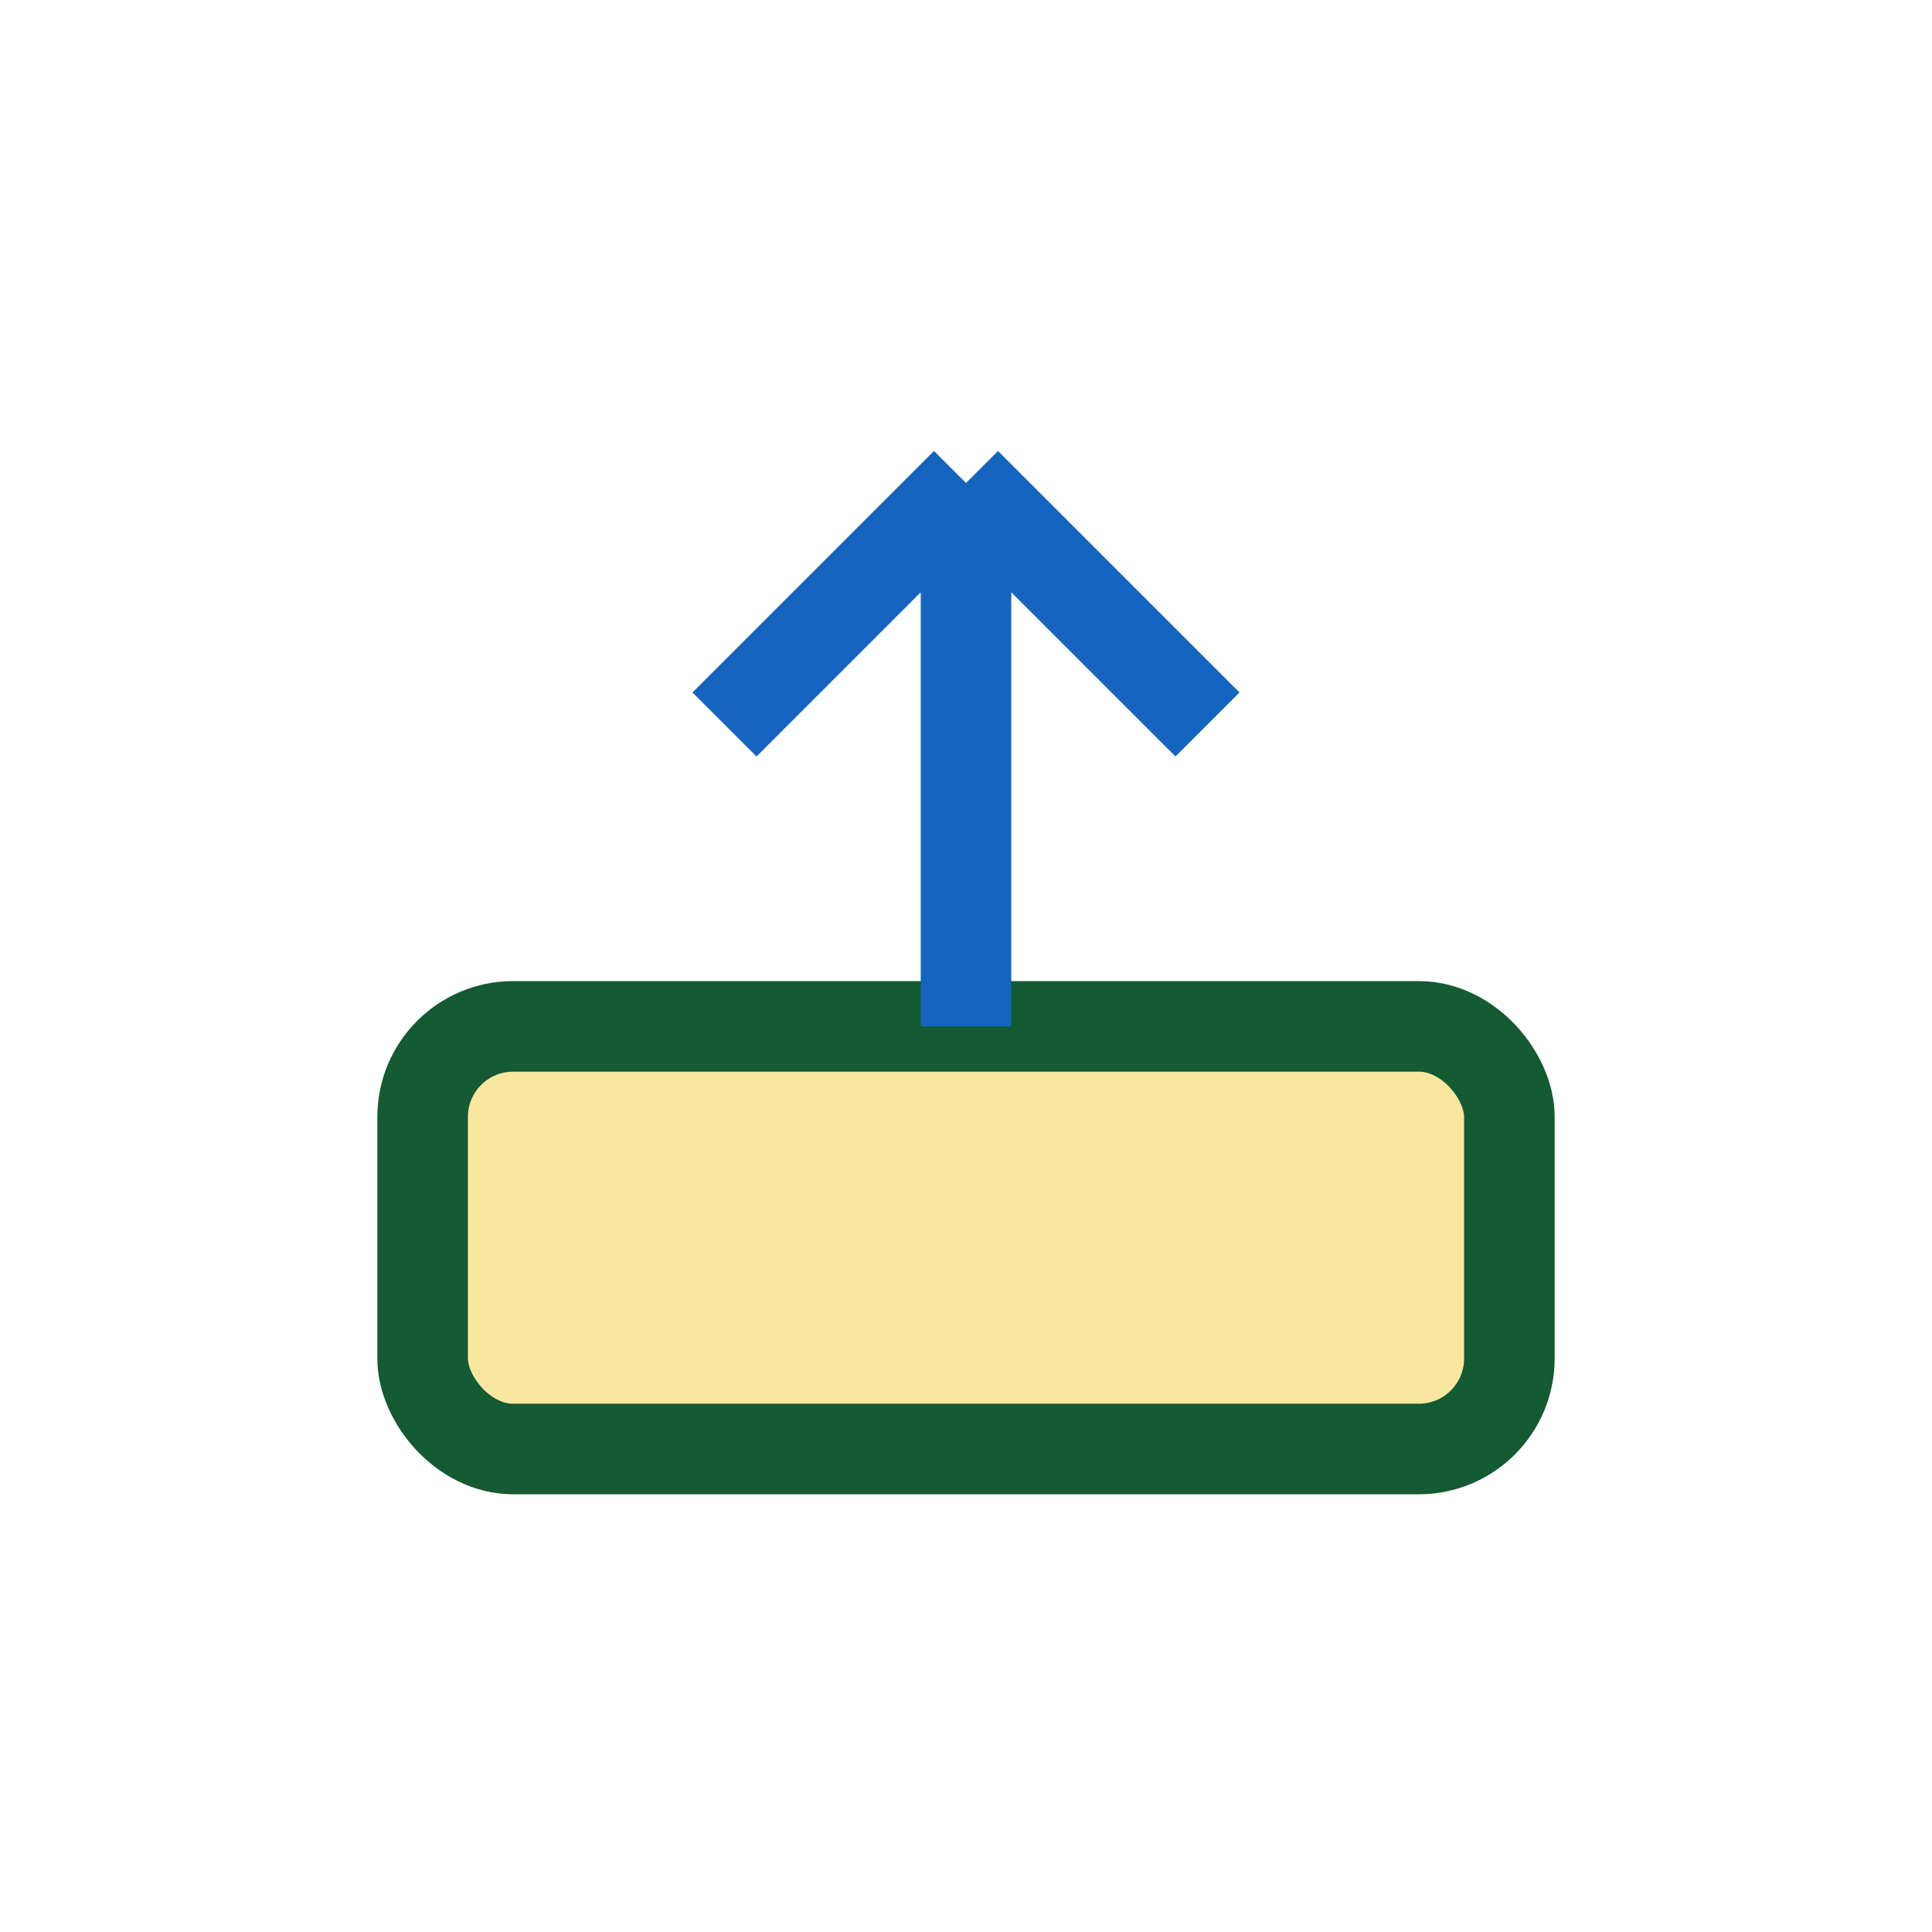
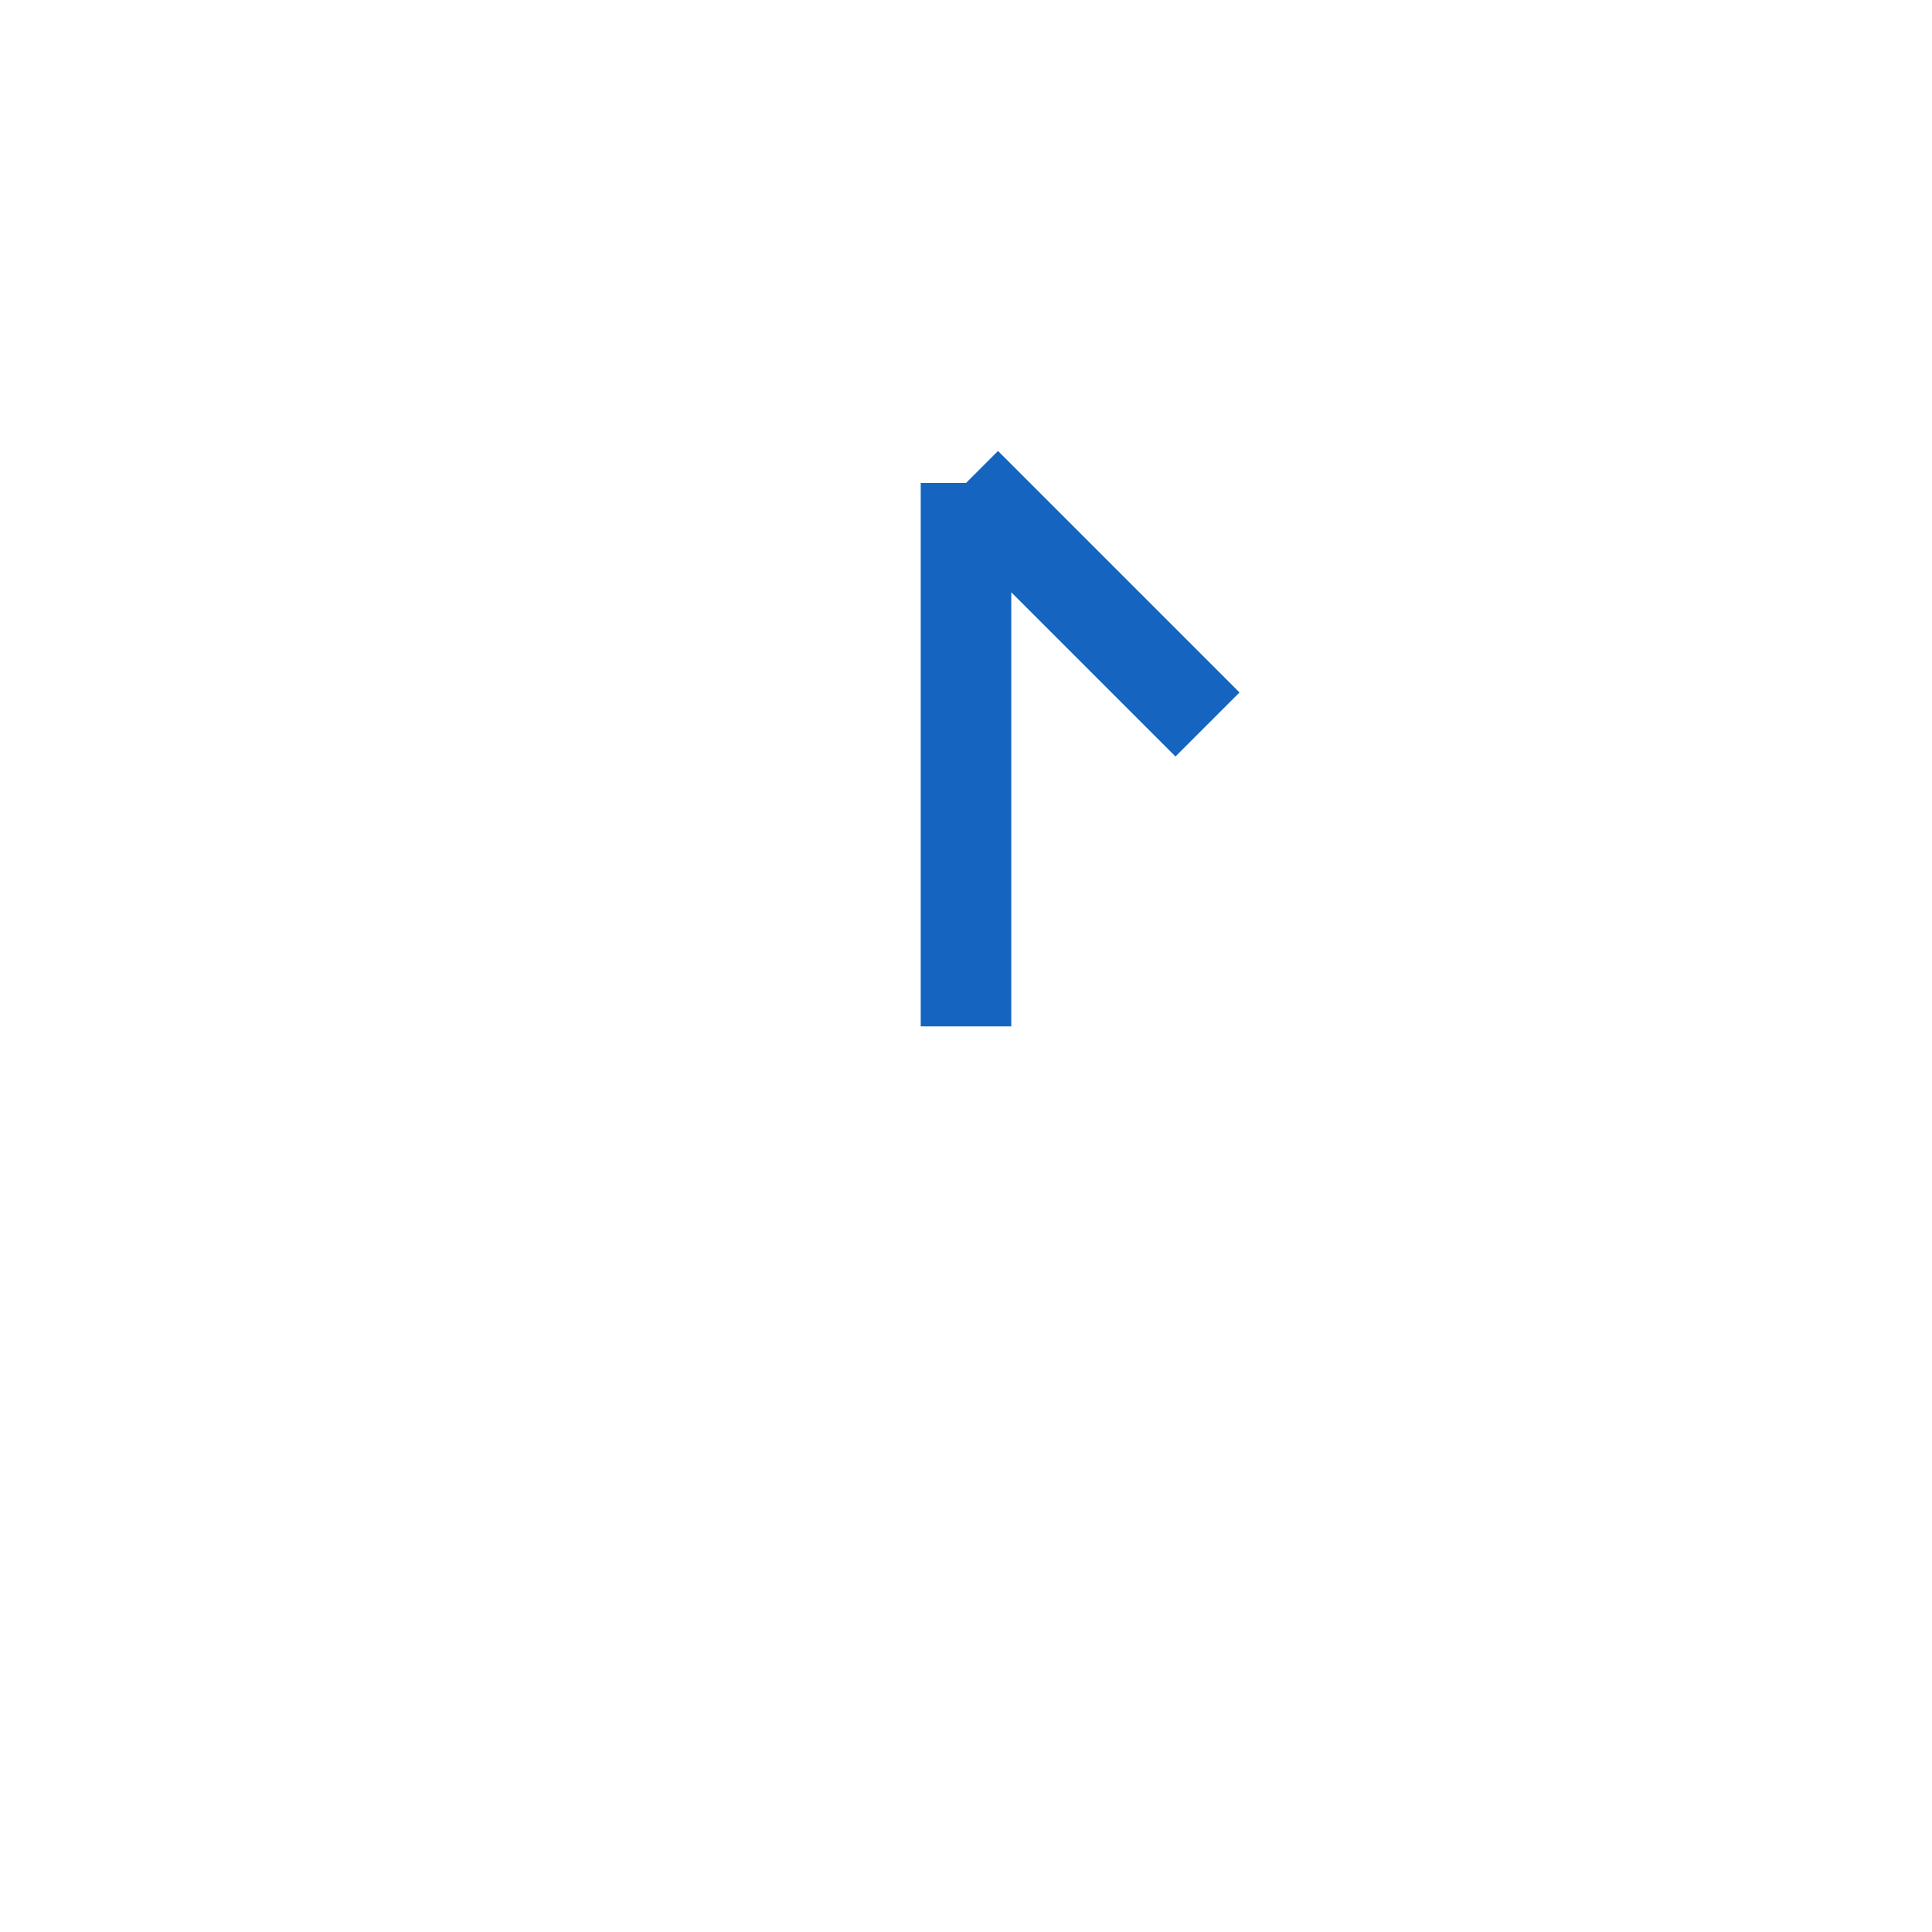
<svg xmlns="http://www.w3.org/2000/svg" width="32" height="32" viewBox="0 0 32 32">
-   <rect x="7" y="17" width="18" height="7" rx="1.5" fill="#F9E79F" stroke="#145A32" stroke-width="1.5" />
-   <path d="M16 8v9M16 8l4 4M16 8l-4 4" stroke="#1565C0" stroke-width="1.5" fill="none" />
+   <path d="M16 8v9M16 8l4 4M16 8" stroke="#1565C0" stroke-width="1.5" fill="none" />
</svg>